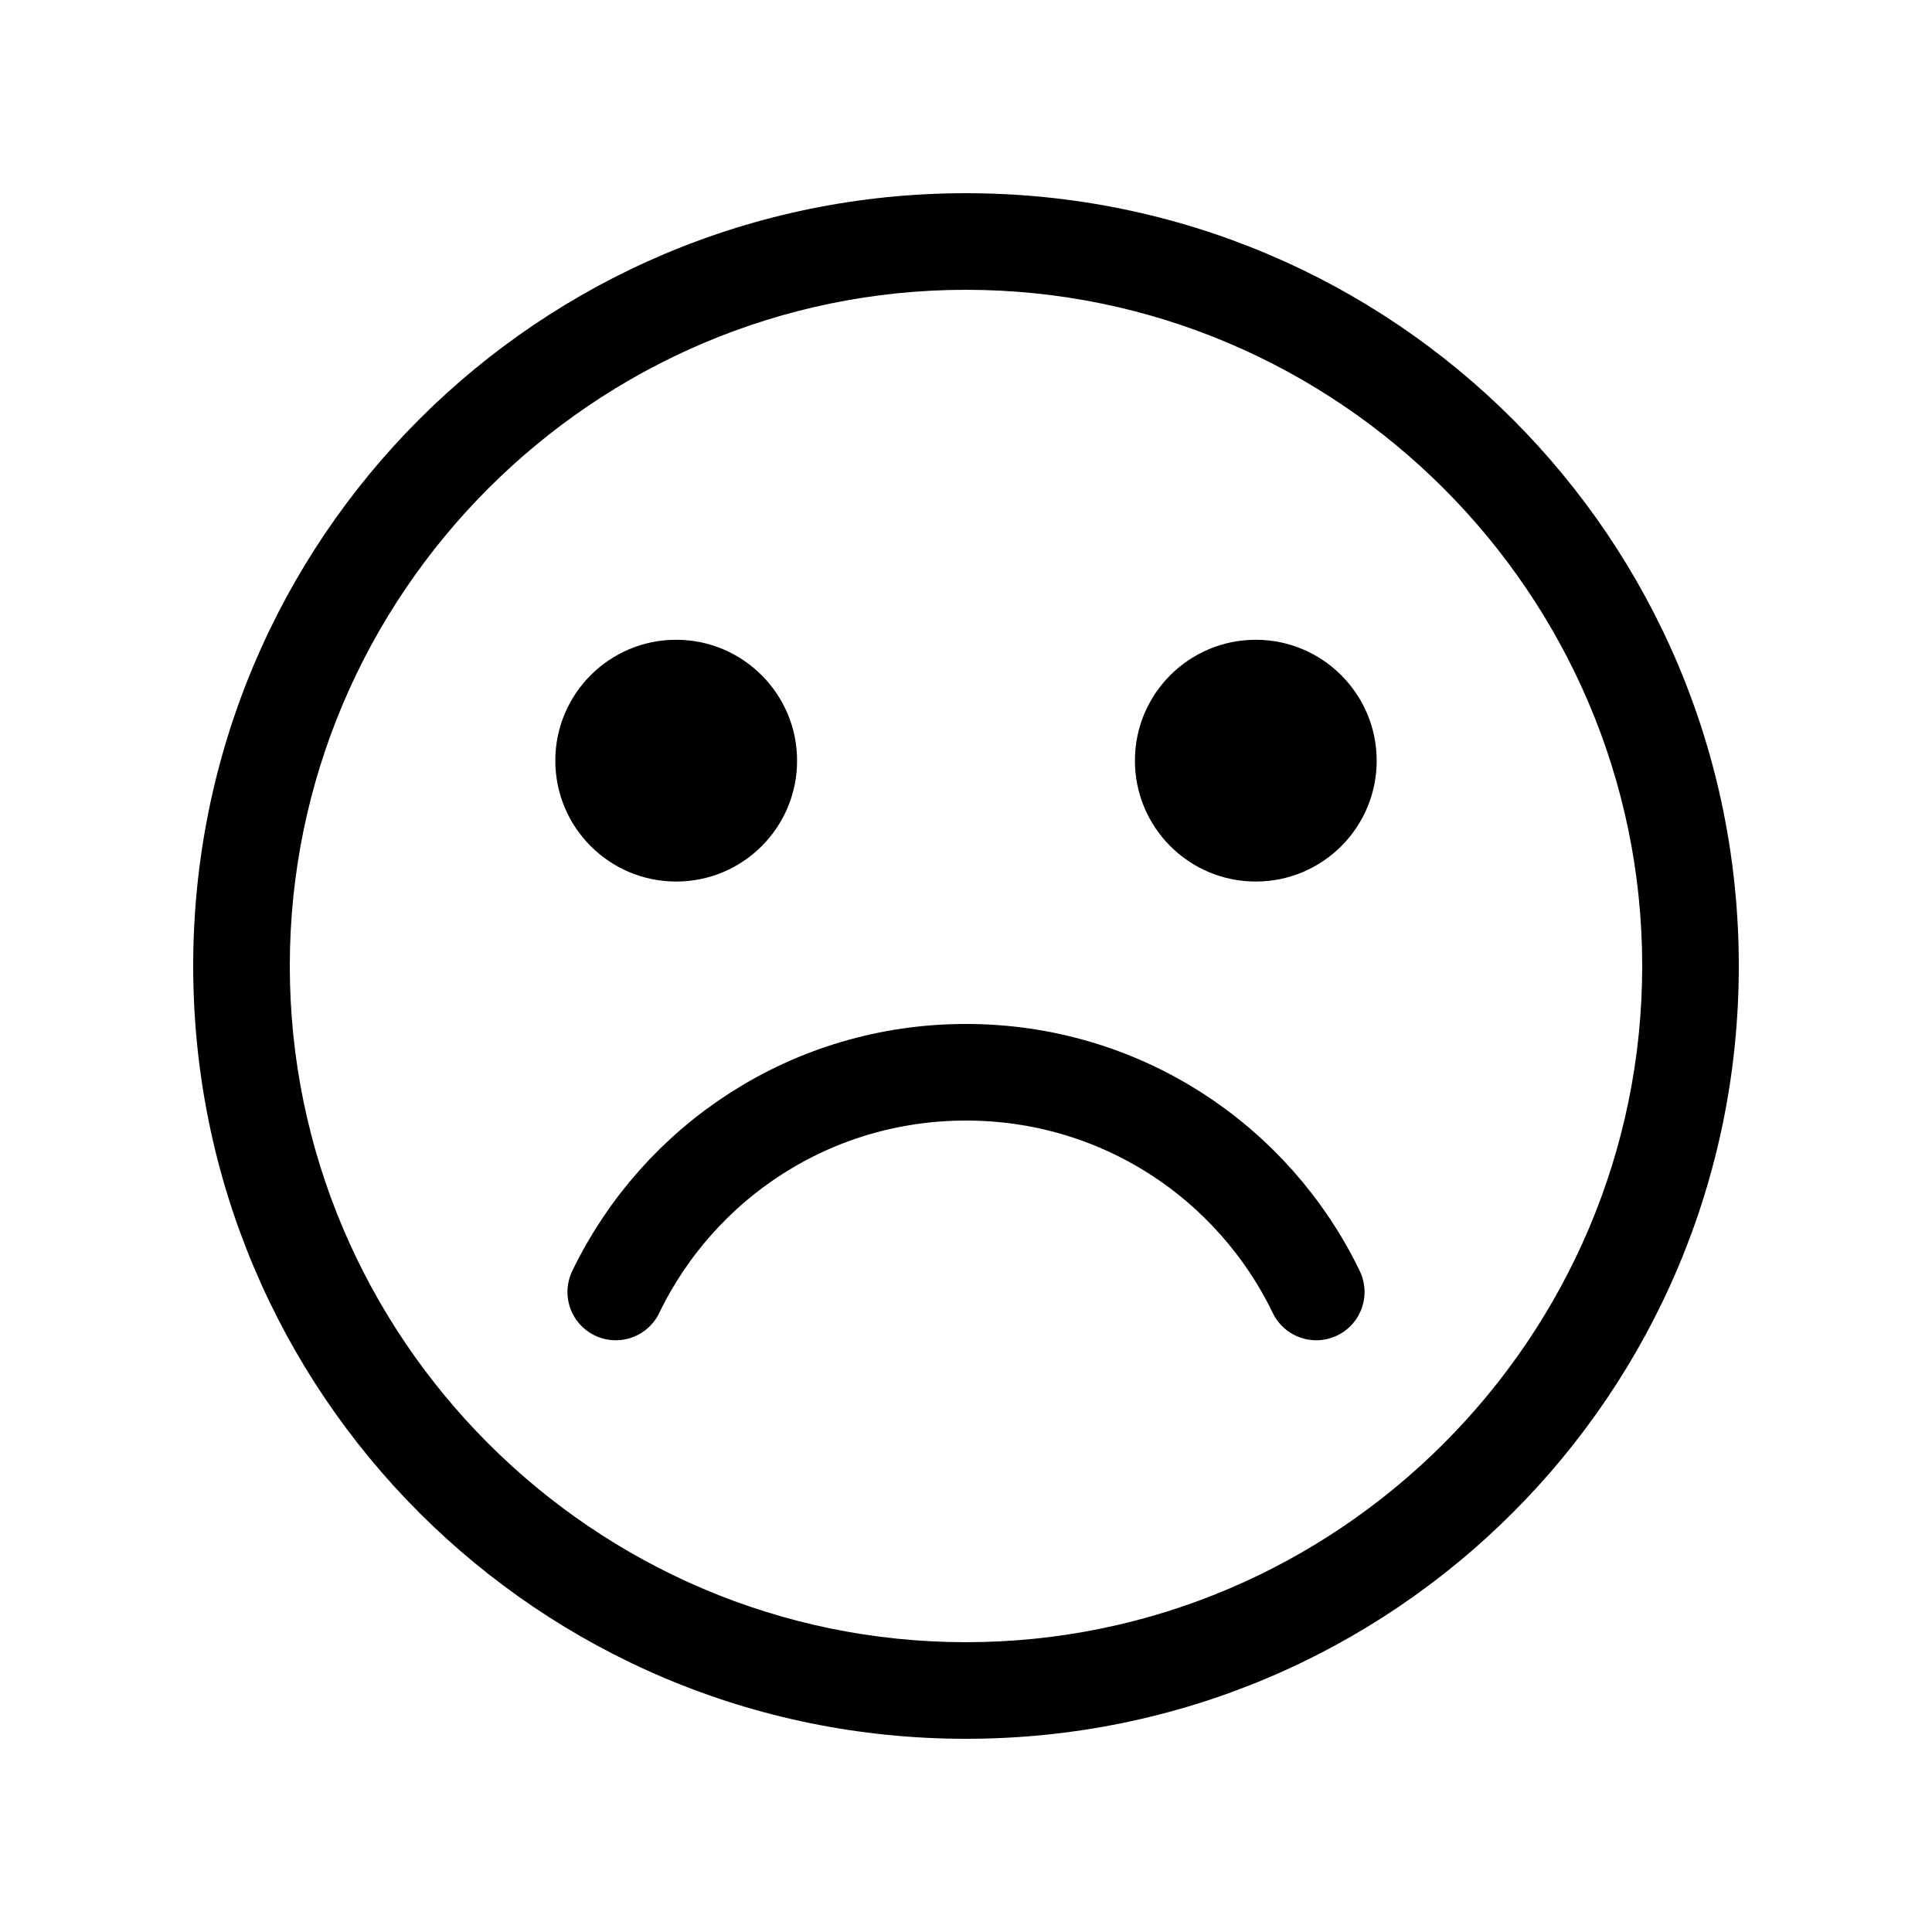
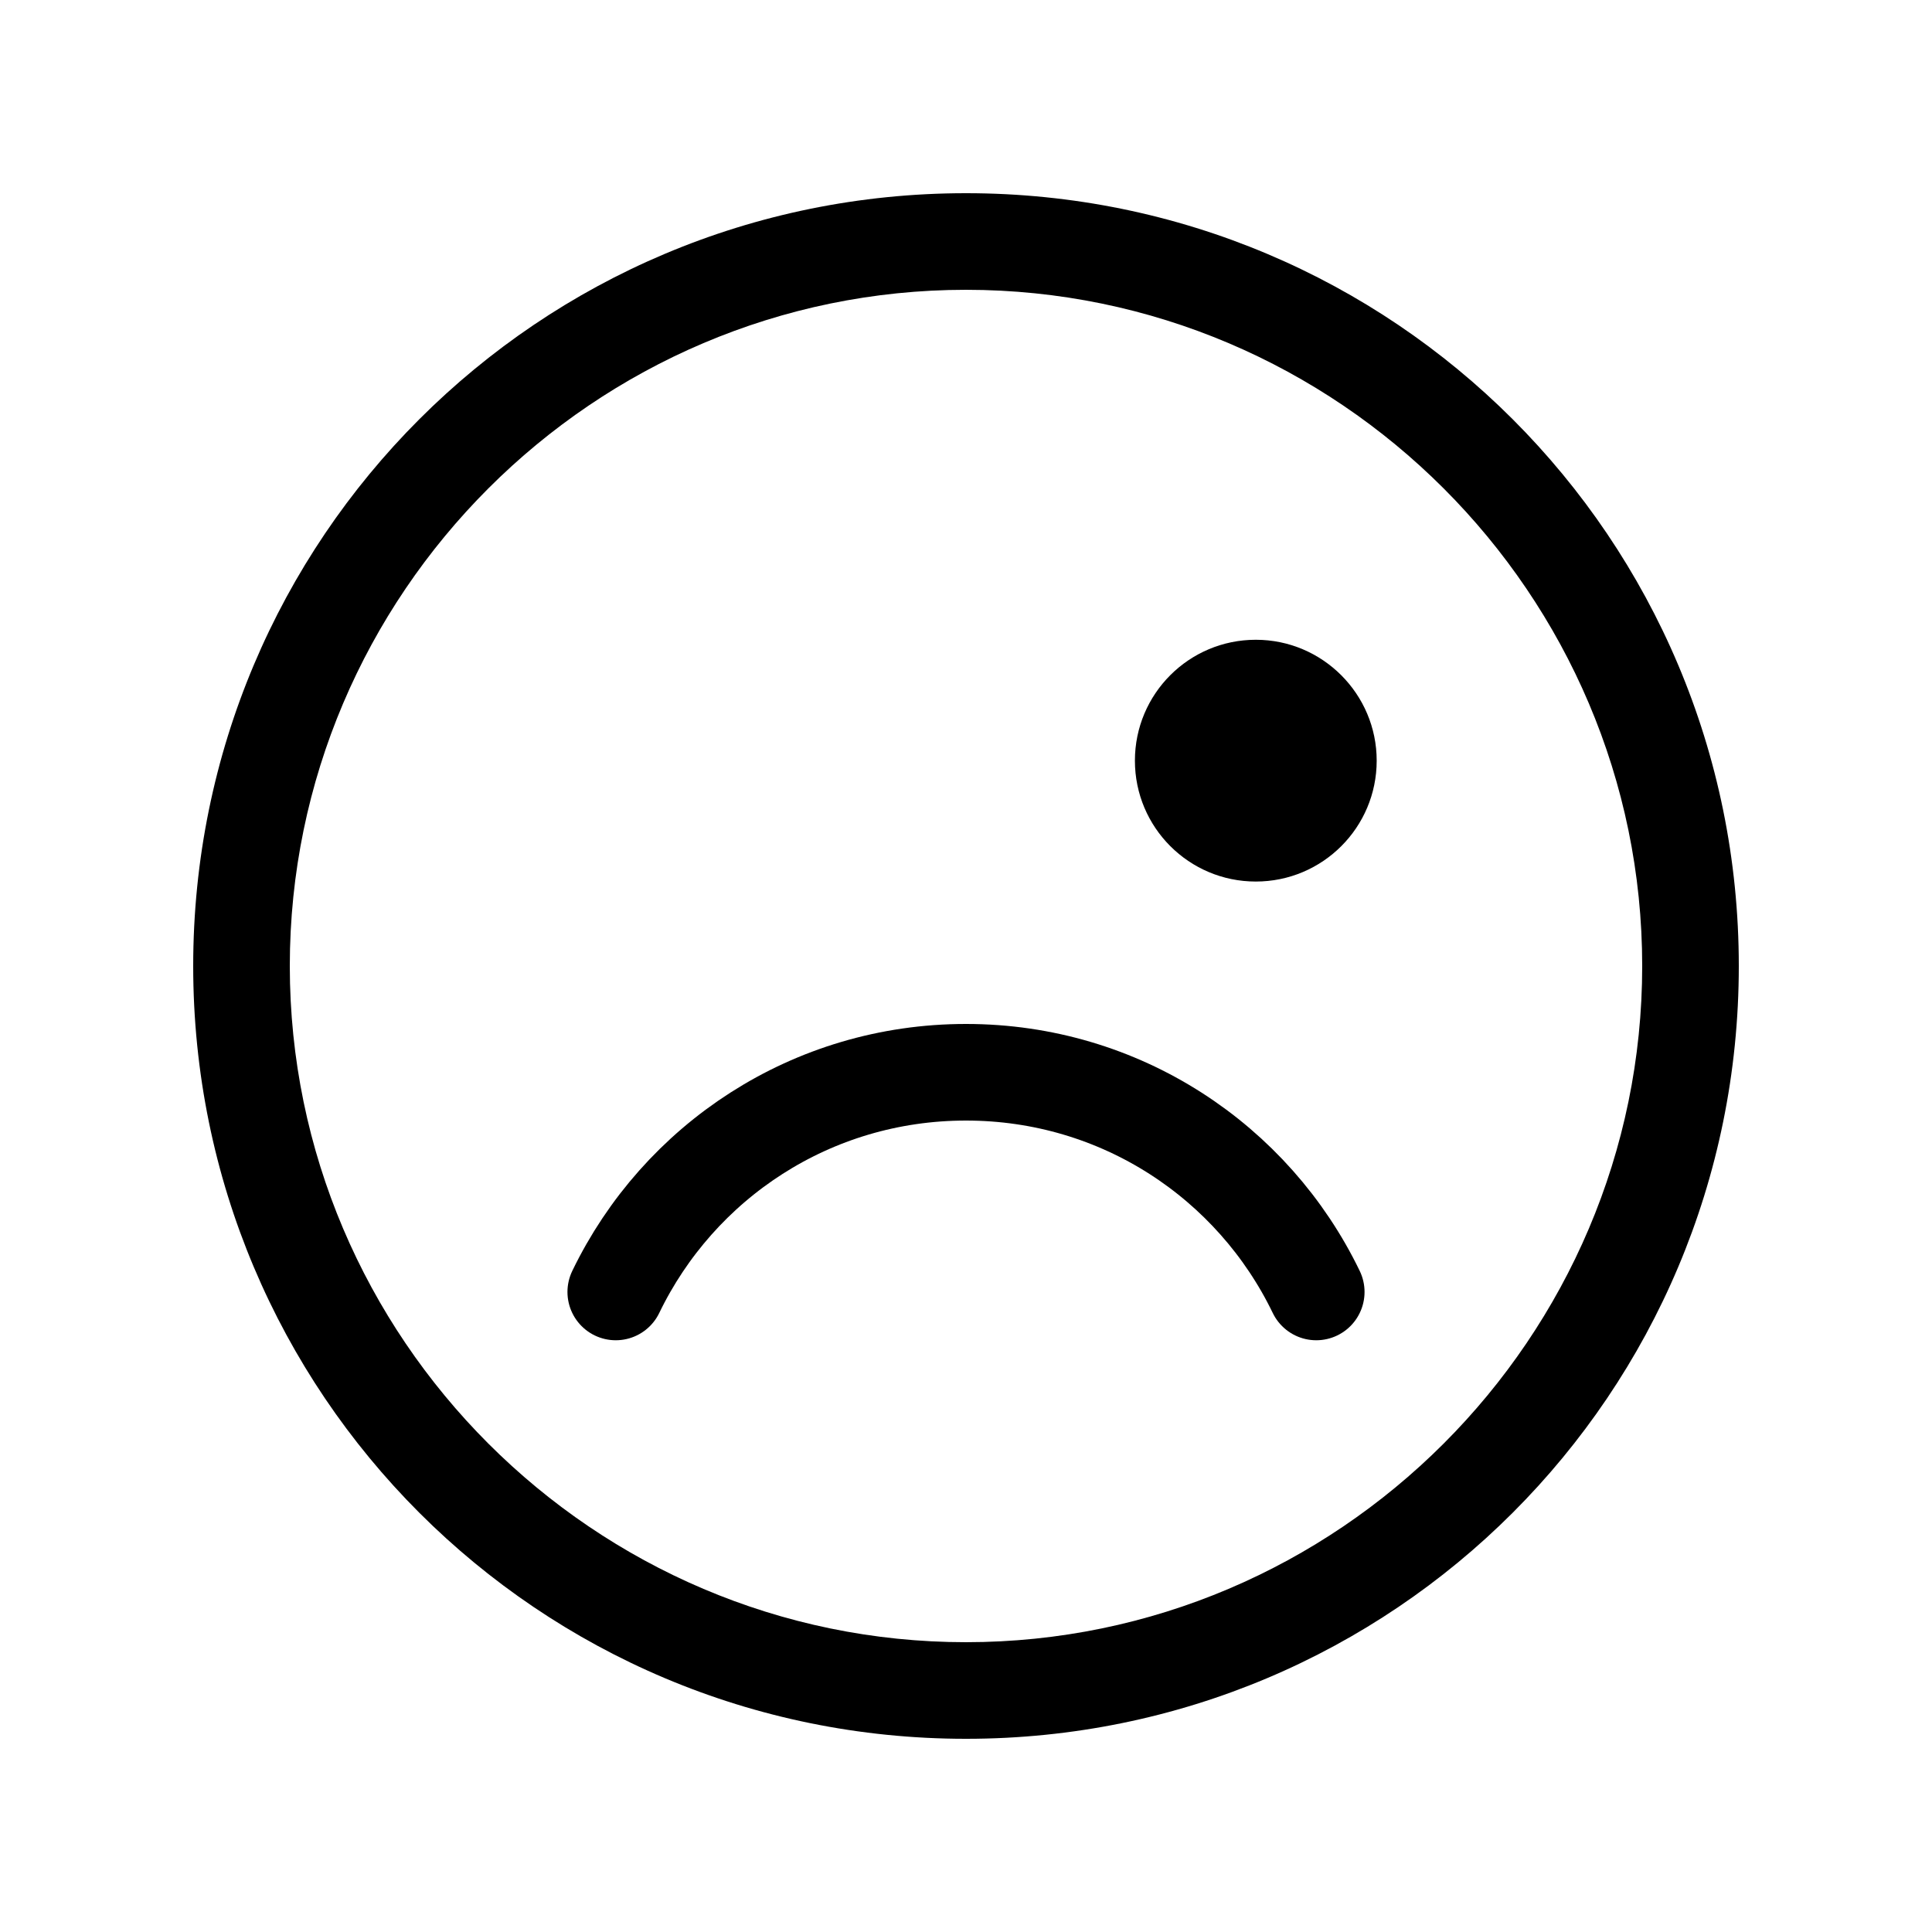
<svg xmlns="http://www.w3.org/2000/svg" version="1.1" id="Camada_1" x="0px" y="0px" viewBox="0 0 700 700" style="enable-background:new 0 0 700 700;" xml:space="preserve">
  <style type="text/css">
	.st0{fill:none;stroke:#000000;stroke-width:35;stroke-linecap:round;stroke-miterlimit:87.5;}
</style>
  <g>
    <path d="M350,105c134.8,0,245,110.2,245,245S484.8,595,350,595S105,484.8,105,350S215.2,105,350,105 M350,70   C195.1,70,70,195.1,70,350s125.1,280,280,280s280-125.1,280-280S504.9,70,350,70z" />
-     <path d="M288.8,275.6c0,24.2-19.6,43.8-43.8,43.8s-43.8-19.6-43.8-43.8s19.6-43.8,43.8-43.8S288.8,251.5,288.8,275.6" />
    <path d="M498.8,275.6c0,24.2-19.6,43.8-43.8,43.8s-43.8-19.6-43.8-43.8s19.6-43.8,43.8-43.8S498.8,251.5,498.8,275.6" />
    <path class="st0" d="M476.9,468.1c-22.8-47.2-70.9-79.6-126.9-79.6s-104.1,32.4-126.9,79.6" />
  </g>
</svg>